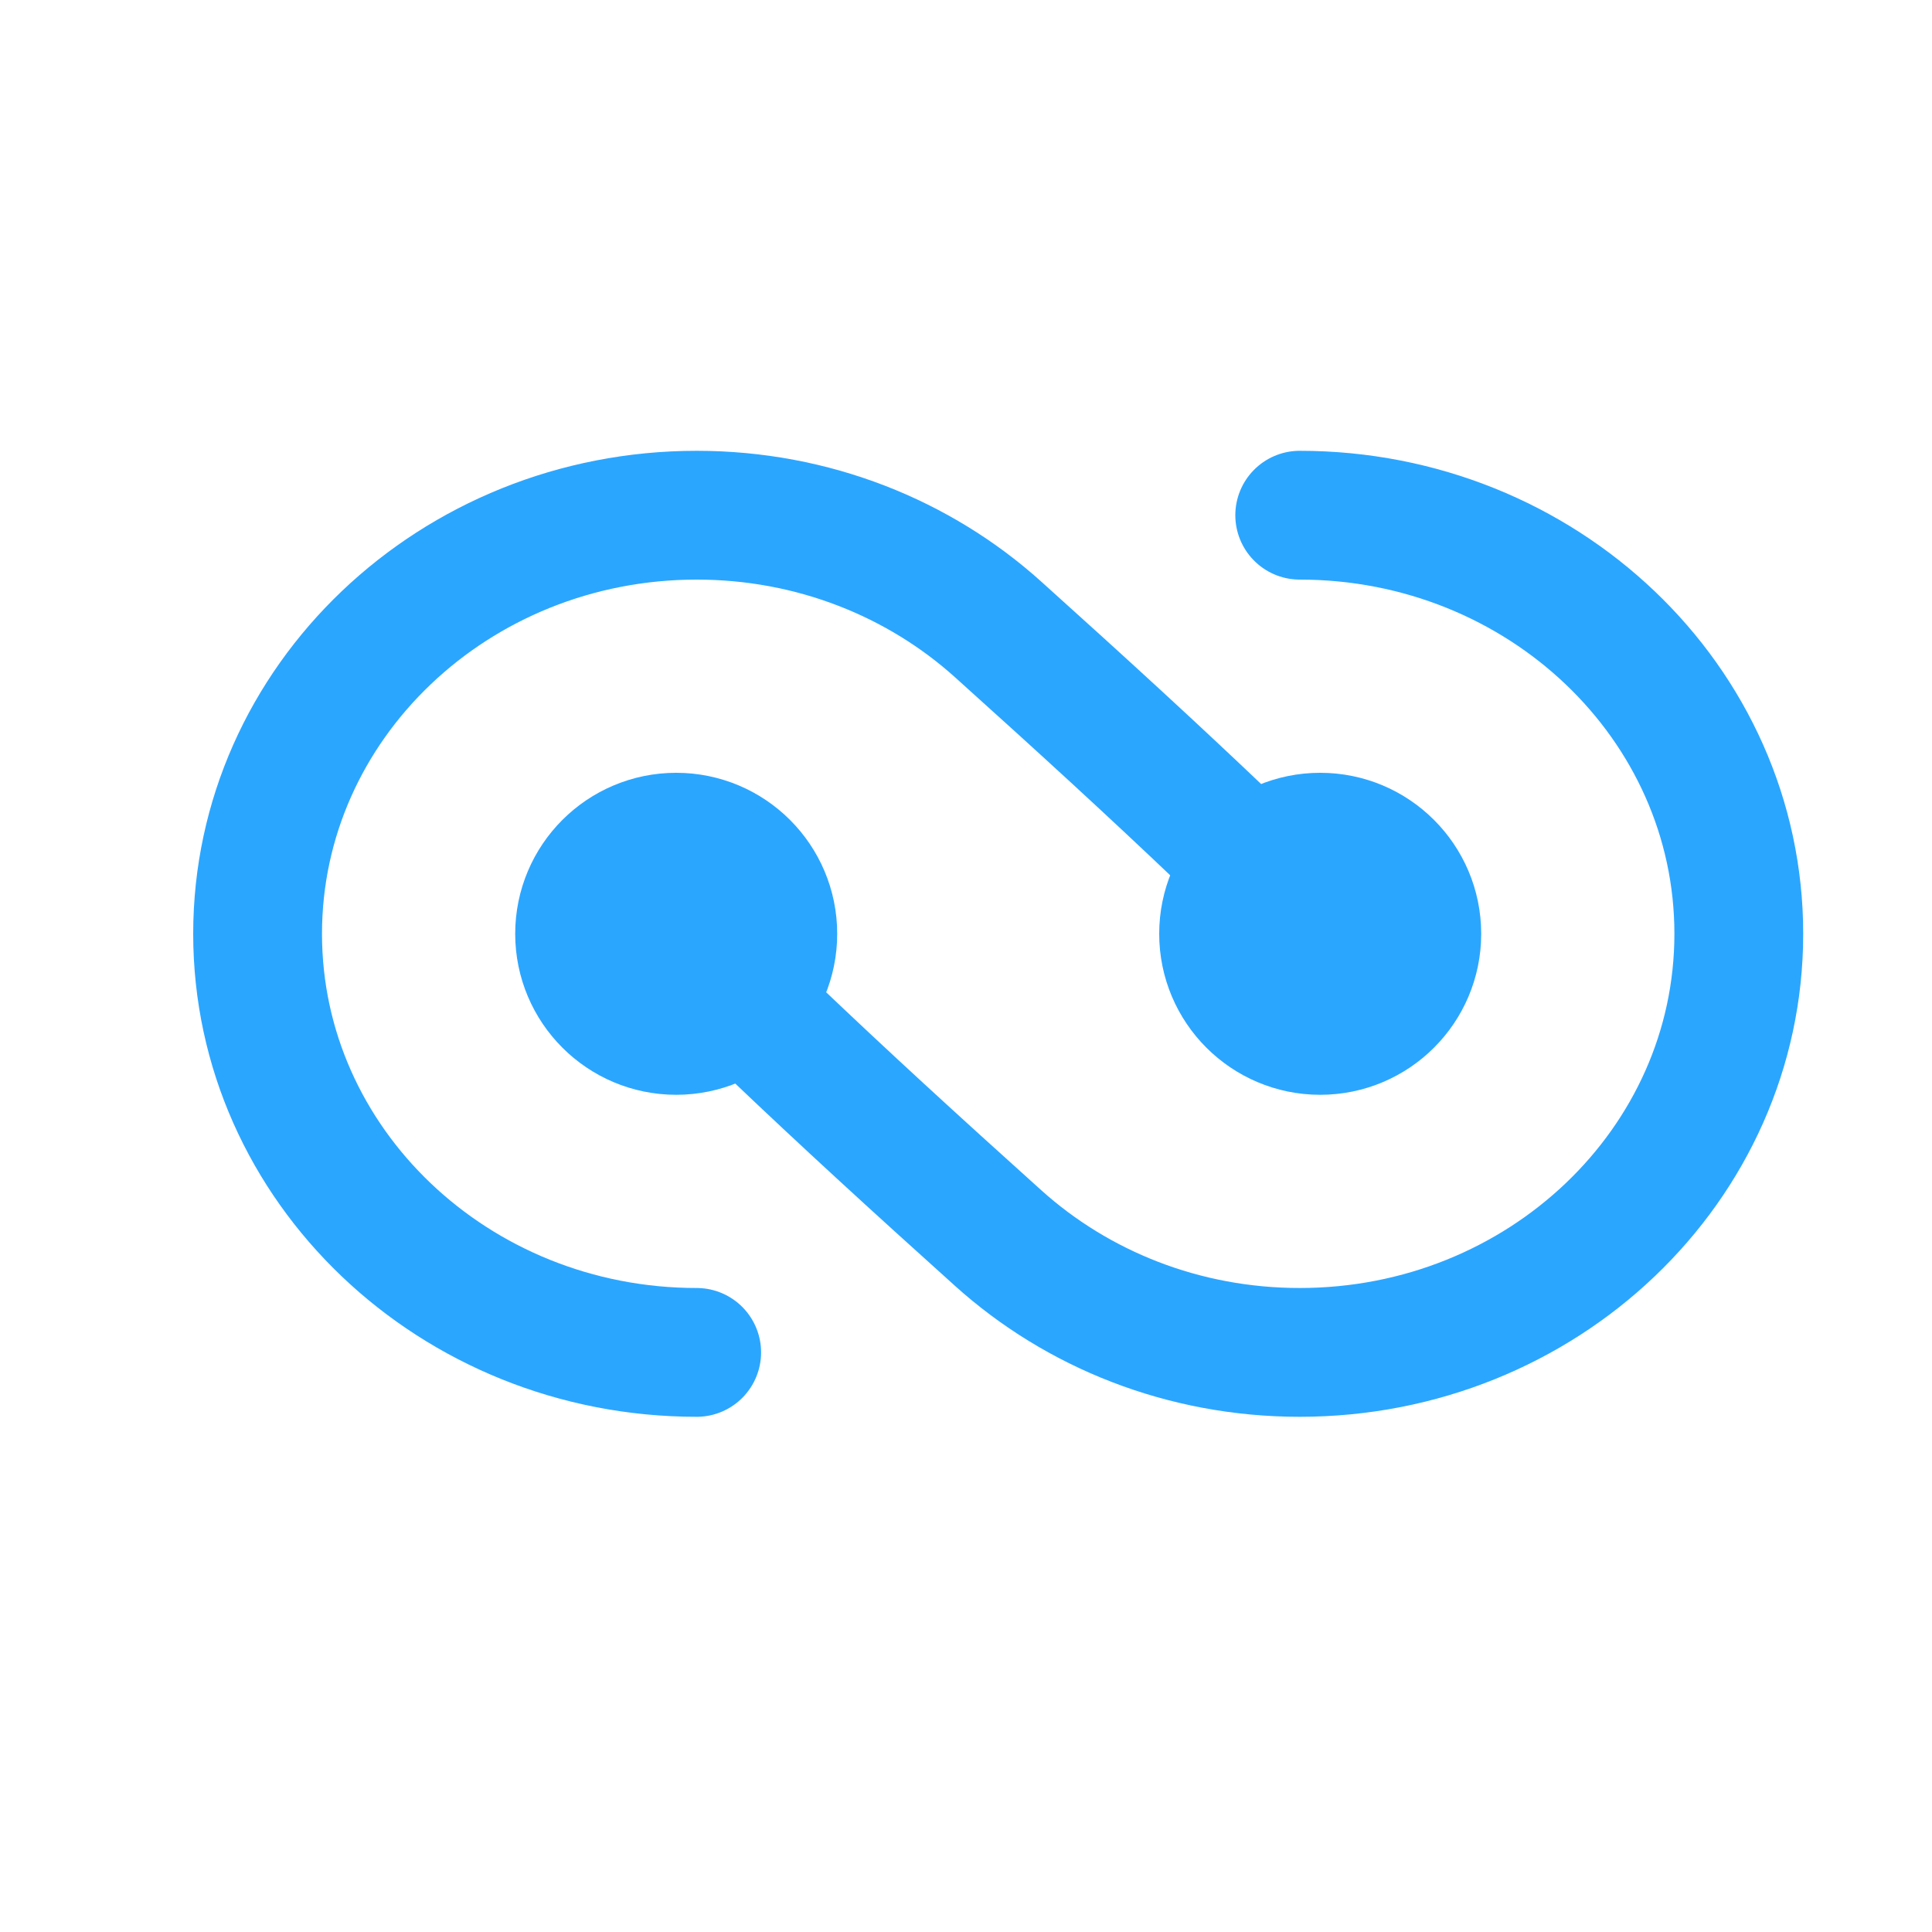
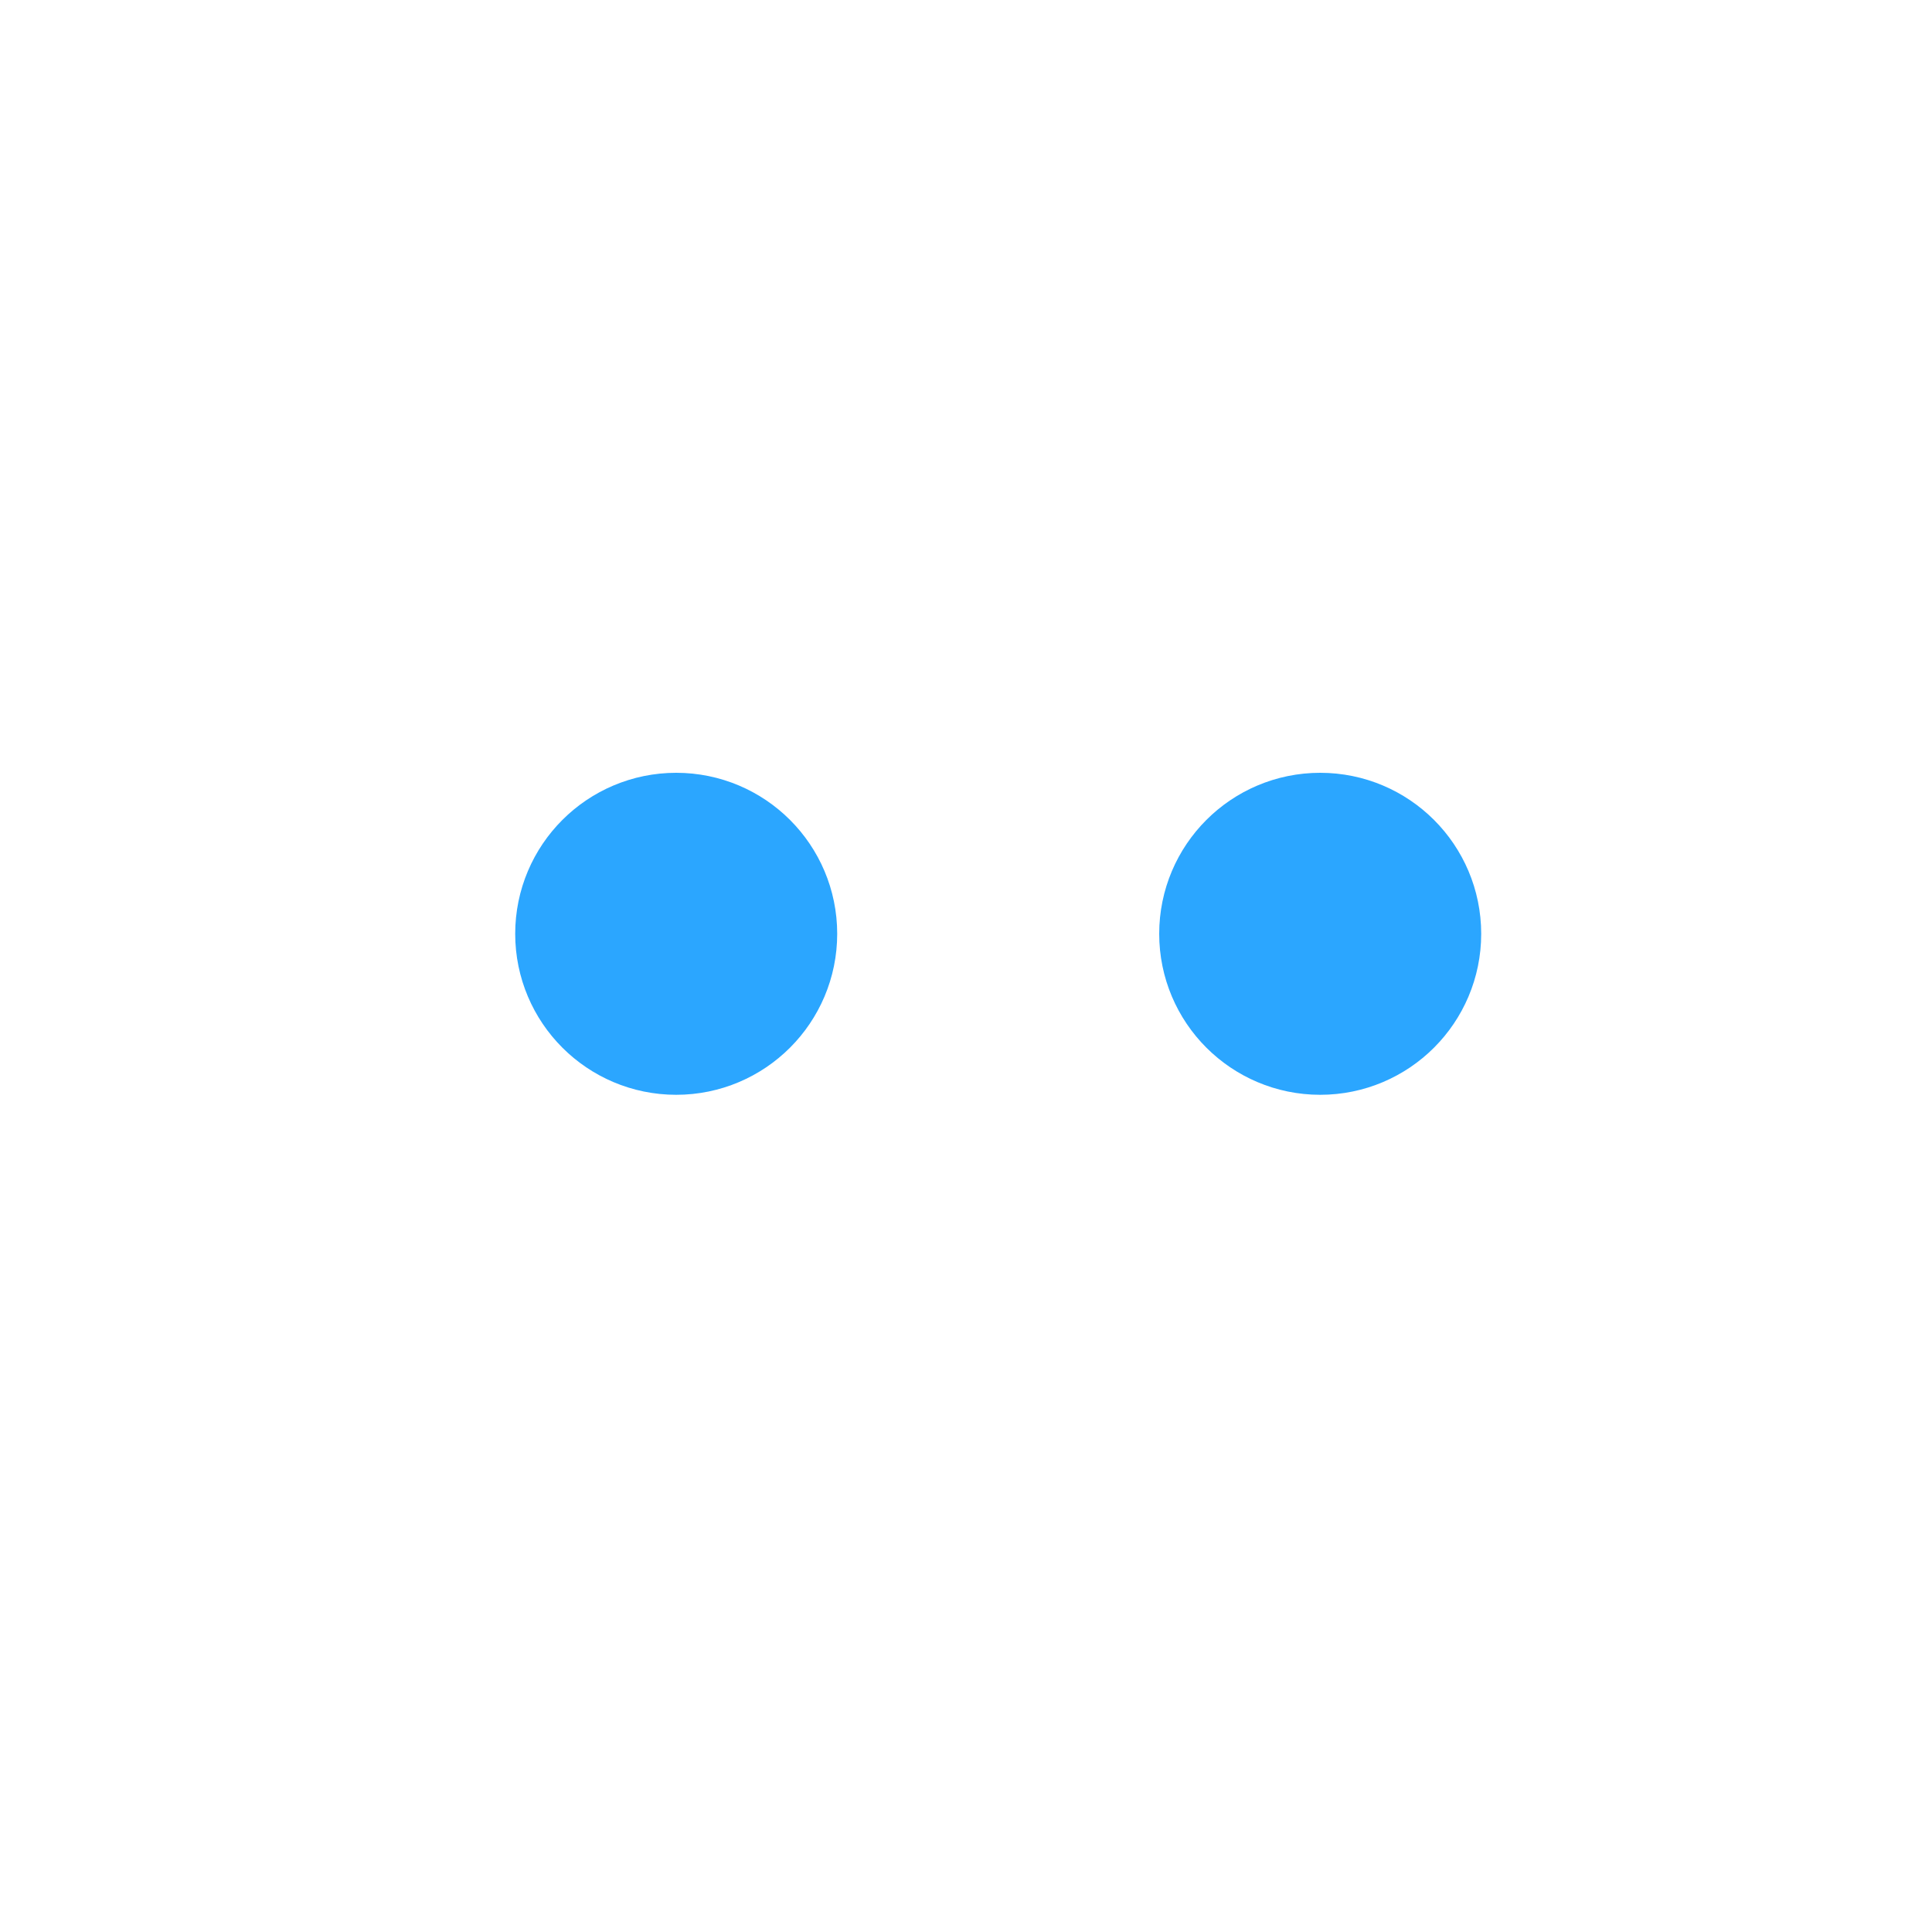
<svg xmlns="http://www.w3.org/2000/svg" width="30" height="30" viewBox="0 0 30 30" fill="none">
  <circle cx="10.5" cy="14.5" r="1.5" fill="#2BA6FF" stroke="#2BA6FF" stroke-width="2" />
-   <path d="M19 13C17.884 11.936 16.815 10.958 15.498 9.773C14.277 8.674 12.63 8 10.818 8C7.053 8 4 10.91 4 14.5C4 18.09 7.053 21 10.818 21" stroke="#2BA6FF" stroke-width="2" stroke-linecap="round" />
-   <path d="M12 16C13.116 17.064 14.185 18.042 15.502 19.227C16.723 20.326 18.37 21 20.182 21C23.947 21 27 18.09 27 14.5C27 10.91 23.947 8 20.182 8" stroke="#2BA6FF" stroke-width="2" stroke-linecap="round" />
  <circle cx="20.5" cy="14.5" r="1.5" fill="#2BA6FF" stroke="#2BA6FF" stroke-width="2" />
</svg>